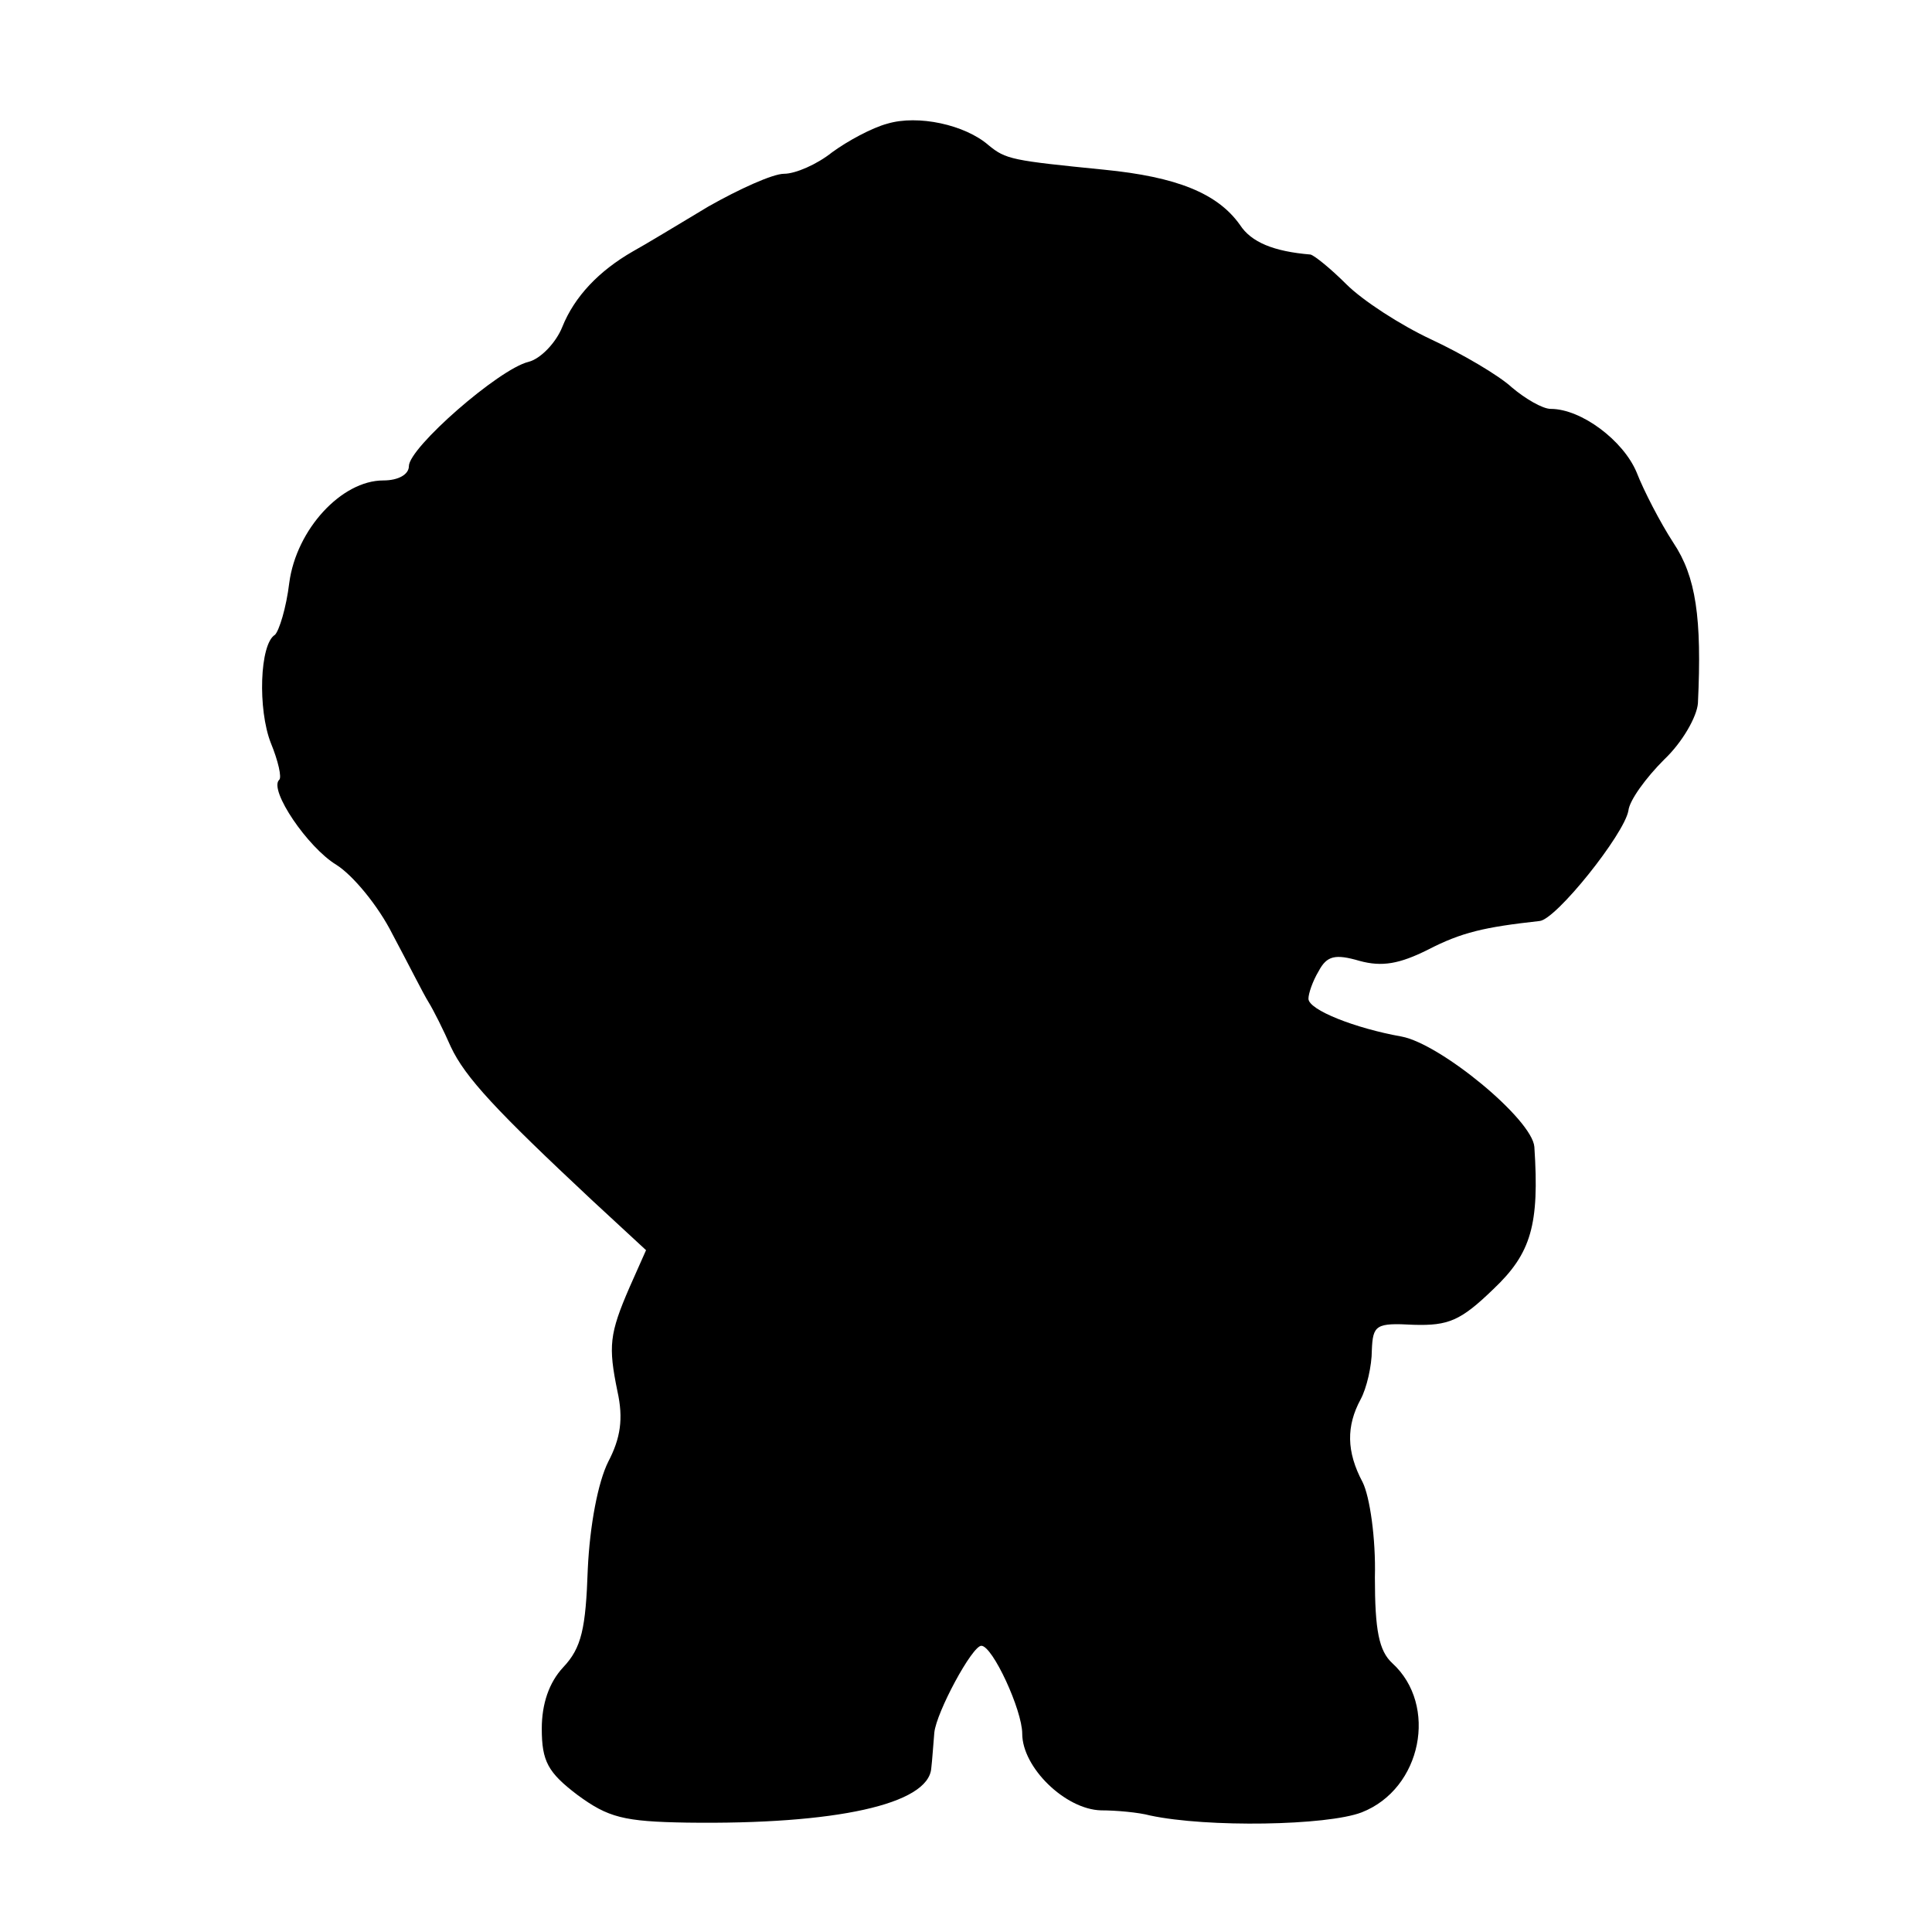
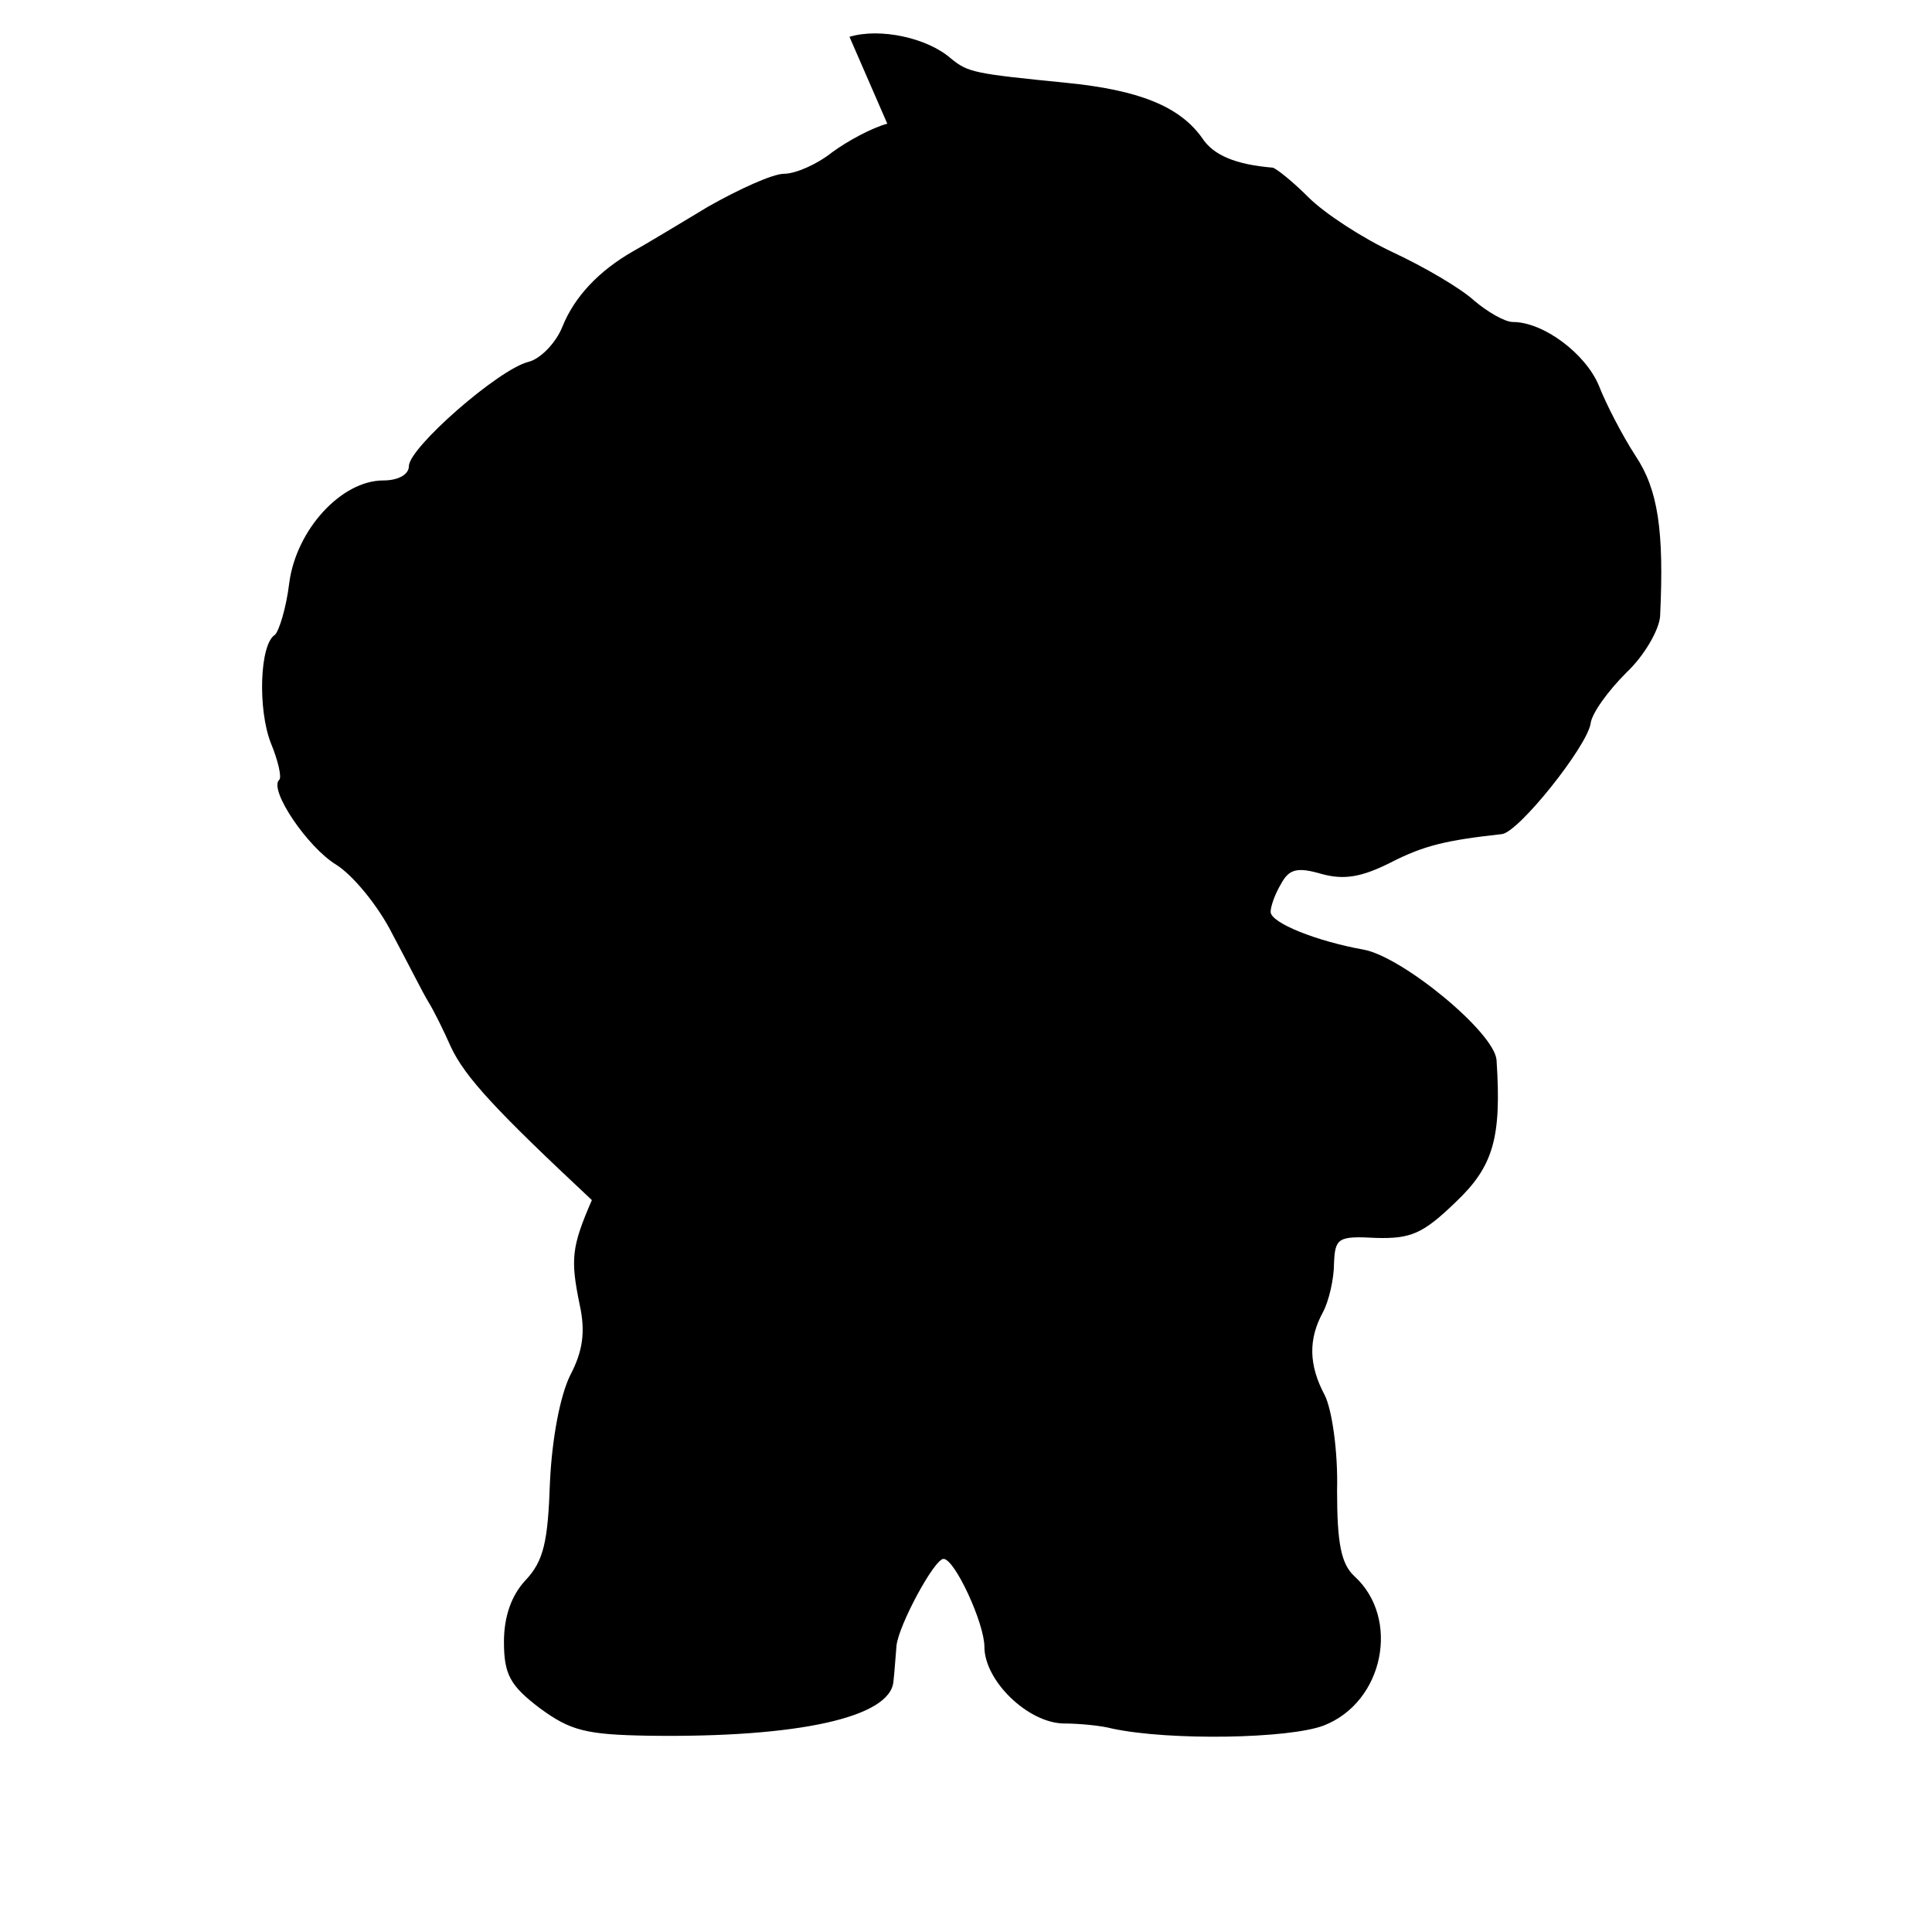
<svg xmlns="http://www.w3.org/2000/svg" version="1.0" width="189pt" height="189pt" viewBox="0 0 189 189" preserveAspectRatio="xMidYMid meet">
  <g transform="translate(0,189) scale(0.1,-0.1)" fill="#000000" stroke="none">
-     <path d="M868 1769 c-15 -4 -39 -17 -54 -28 -15 -12 -36 -21 -47 -21 -11 0 -44 -15 -74 -32 -30 -18 -63 -38 -74 -44 -33 -19 -57 -44 -69 -74 -6 -15 -21 -31 -33 -34 -29 -7 -117 -84 -117 -102 0 -8 -10 -14 -25 -14 -41 0 -85 -48 -92 -100 -3 -25 -10 -47 -14 -51 -15 -9 -17 -73 -4 -106 7 -17 11 -34 8 -36 -10 -10 28 -66 56 -83 16 -10 41 -40 55 -68 15 -28 30 -58 35 -66 5 -8 15 -28 22 -44 14 -30 45 -63 138 -150 l53 -49 -16 -36 c-20 -46 -21 -58 -12 -102 6 -27 3 -46 -9 -69 -10 -20 -18 -62 -20 -105 -2 -58 -6 -77 -24 -96 -14 -15 -21 -36 -21 -60 0 -32 6 -43 35 -65 30 -22 45 -26 107 -27 146 -2 236 18 239 53 1 8 2 24 3 35 2 20 37 85 46 85 11 0 40 -63 40 -86 0 -33 42 -74 77 -75 15 0 37 -2 48 -5 56 -12 173 -10 207 3 59 23 75 105 30 146 -13 12 -17 32 -17 84 1 38 -5 79 -12 93 -16 30 -16 55 -2 81 6 11 11 33 11 48 1 25 4 27 41 25 34 -1 46 4 78 35 37 35 45 63 40 139 -2 27 -92 101 -130 108 -45 8 -91 26 -91 37 0 5 4 17 10 27 8 15 16 17 40 10 22 -6 39 -3 67 11 33 17 55 22 109 28 16 1 83 85 87 108 1 10 17 32 35 50 18 17 32 42 33 55 4 84 -2 124 -24 157 -13 20 -29 51 -36 69 -13 31 -54 62 -84 62 -8 0 -25 10 -38 21 -13 12 -49 33 -79 47 -30 14 -67 38 -83 54 -15 15 -31 28 -35 29 -36 3 -58 12 -69 29 -22 31 -62 47 -133 54 -90 9 -96 10 -113 24 -23 20 -69 30 -99 21z" />
+     <path d="M868 1769 c-15 -4 -39 -17 -54 -28 -15 -12 -36 -21 -47 -21 -11 0 -44 -15 -74 -32 -30 -18 -63 -38 -74 -44 -33 -19 -57 -44 -69 -74 -6 -15 -21 -31 -33 -34 -29 -7 -117 -84 -117 -102 0 -8 -10 -14 -25 -14 -41 0 -85 -48 -92 -100 -3 -25 -10 -47 -14 -51 -15 -9 -17 -73 -4 -106 7 -17 11 -34 8 -36 -10 -10 28 -66 56 -83 16 -10 41 -40 55 -68 15 -28 30 -58 35 -66 5 -8 15 -28 22 -44 14 -30 45 -63 138 -150 c-20 -46 -21 -58 -12 -102 6 -27 3 -46 -9 -69 -10 -20 -18 -62 -20 -105 -2 -58 -6 -77 -24 -96 -14 -15 -21 -36 -21 -60 0 -32 6 -43 35 -65 30 -22 45 -26 107 -27 146 -2 236 18 239 53 1 8 2 24 3 35 2 20 37 85 46 85 11 0 40 -63 40 -86 0 -33 42 -74 77 -75 15 0 37 -2 48 -5 56 -12 173 -10 207 3 59 23 75 105 30 146 -13 12 -17 32 -17 84 1 38 -5 79 -12 93 -16 30 -16 55 -2 81 6 11 11 33 11 48 1 25 4 27 41 25 34 -1 46 4 78 35 37 35 45 63 40 139 -2 27 -92 101 -130 108 -45 8 -91 26 -91 37 0 5 4 17 10 27 8 15 16 17 40 10 22 -6 39 -3 67 11 33 17 55 22 109 28 16 1 83 85 87 108 1 10 17 32 35 50 18 17 32 42 33 55 4 84 -2 124 -24 157 -13 20 -29 51 -36 69 -13 31 -54 62 -84 62 -8 0 -25 10 -38 21 -13 12 -49 33 -79 47 -30 14 -67 38 -83 54 -15 15 -31 28 -35 29 -36 3 -58 12 -69 29 -22 31 -62 47 -133 54 -90 9 -96 10 -113 24 -23 20 -69 30 -99 21z" />
  </g>
</svg>